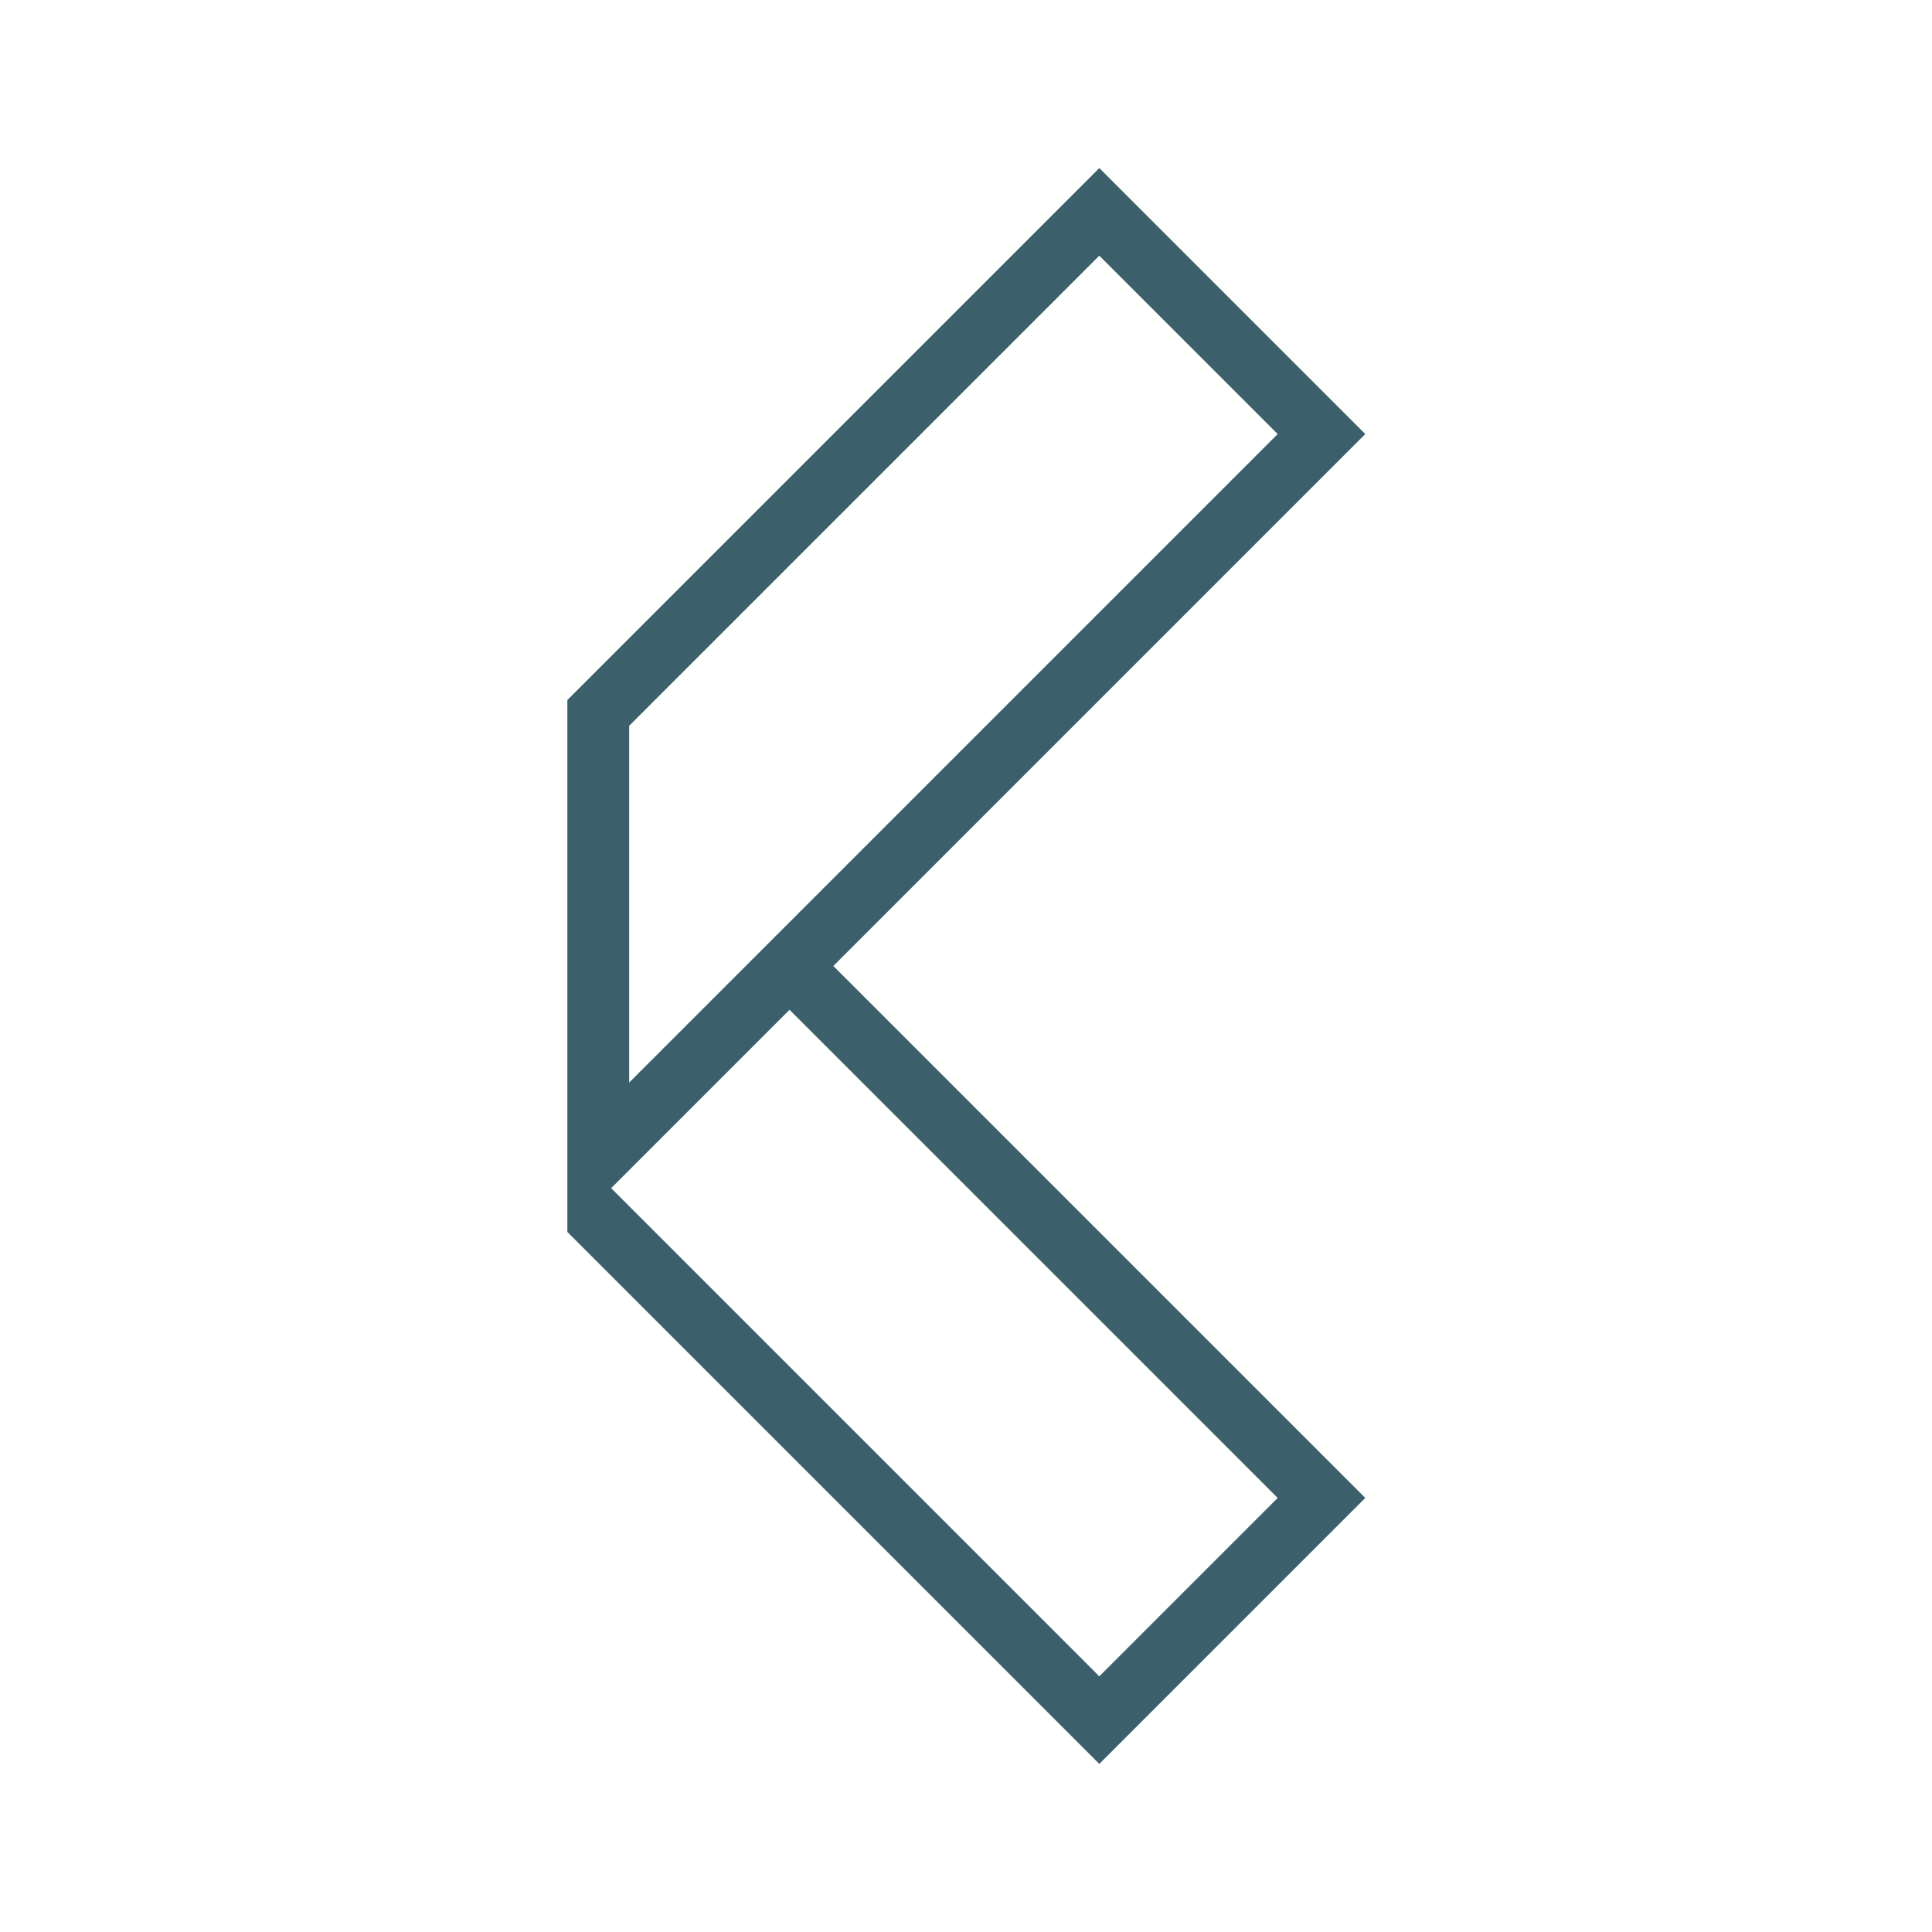
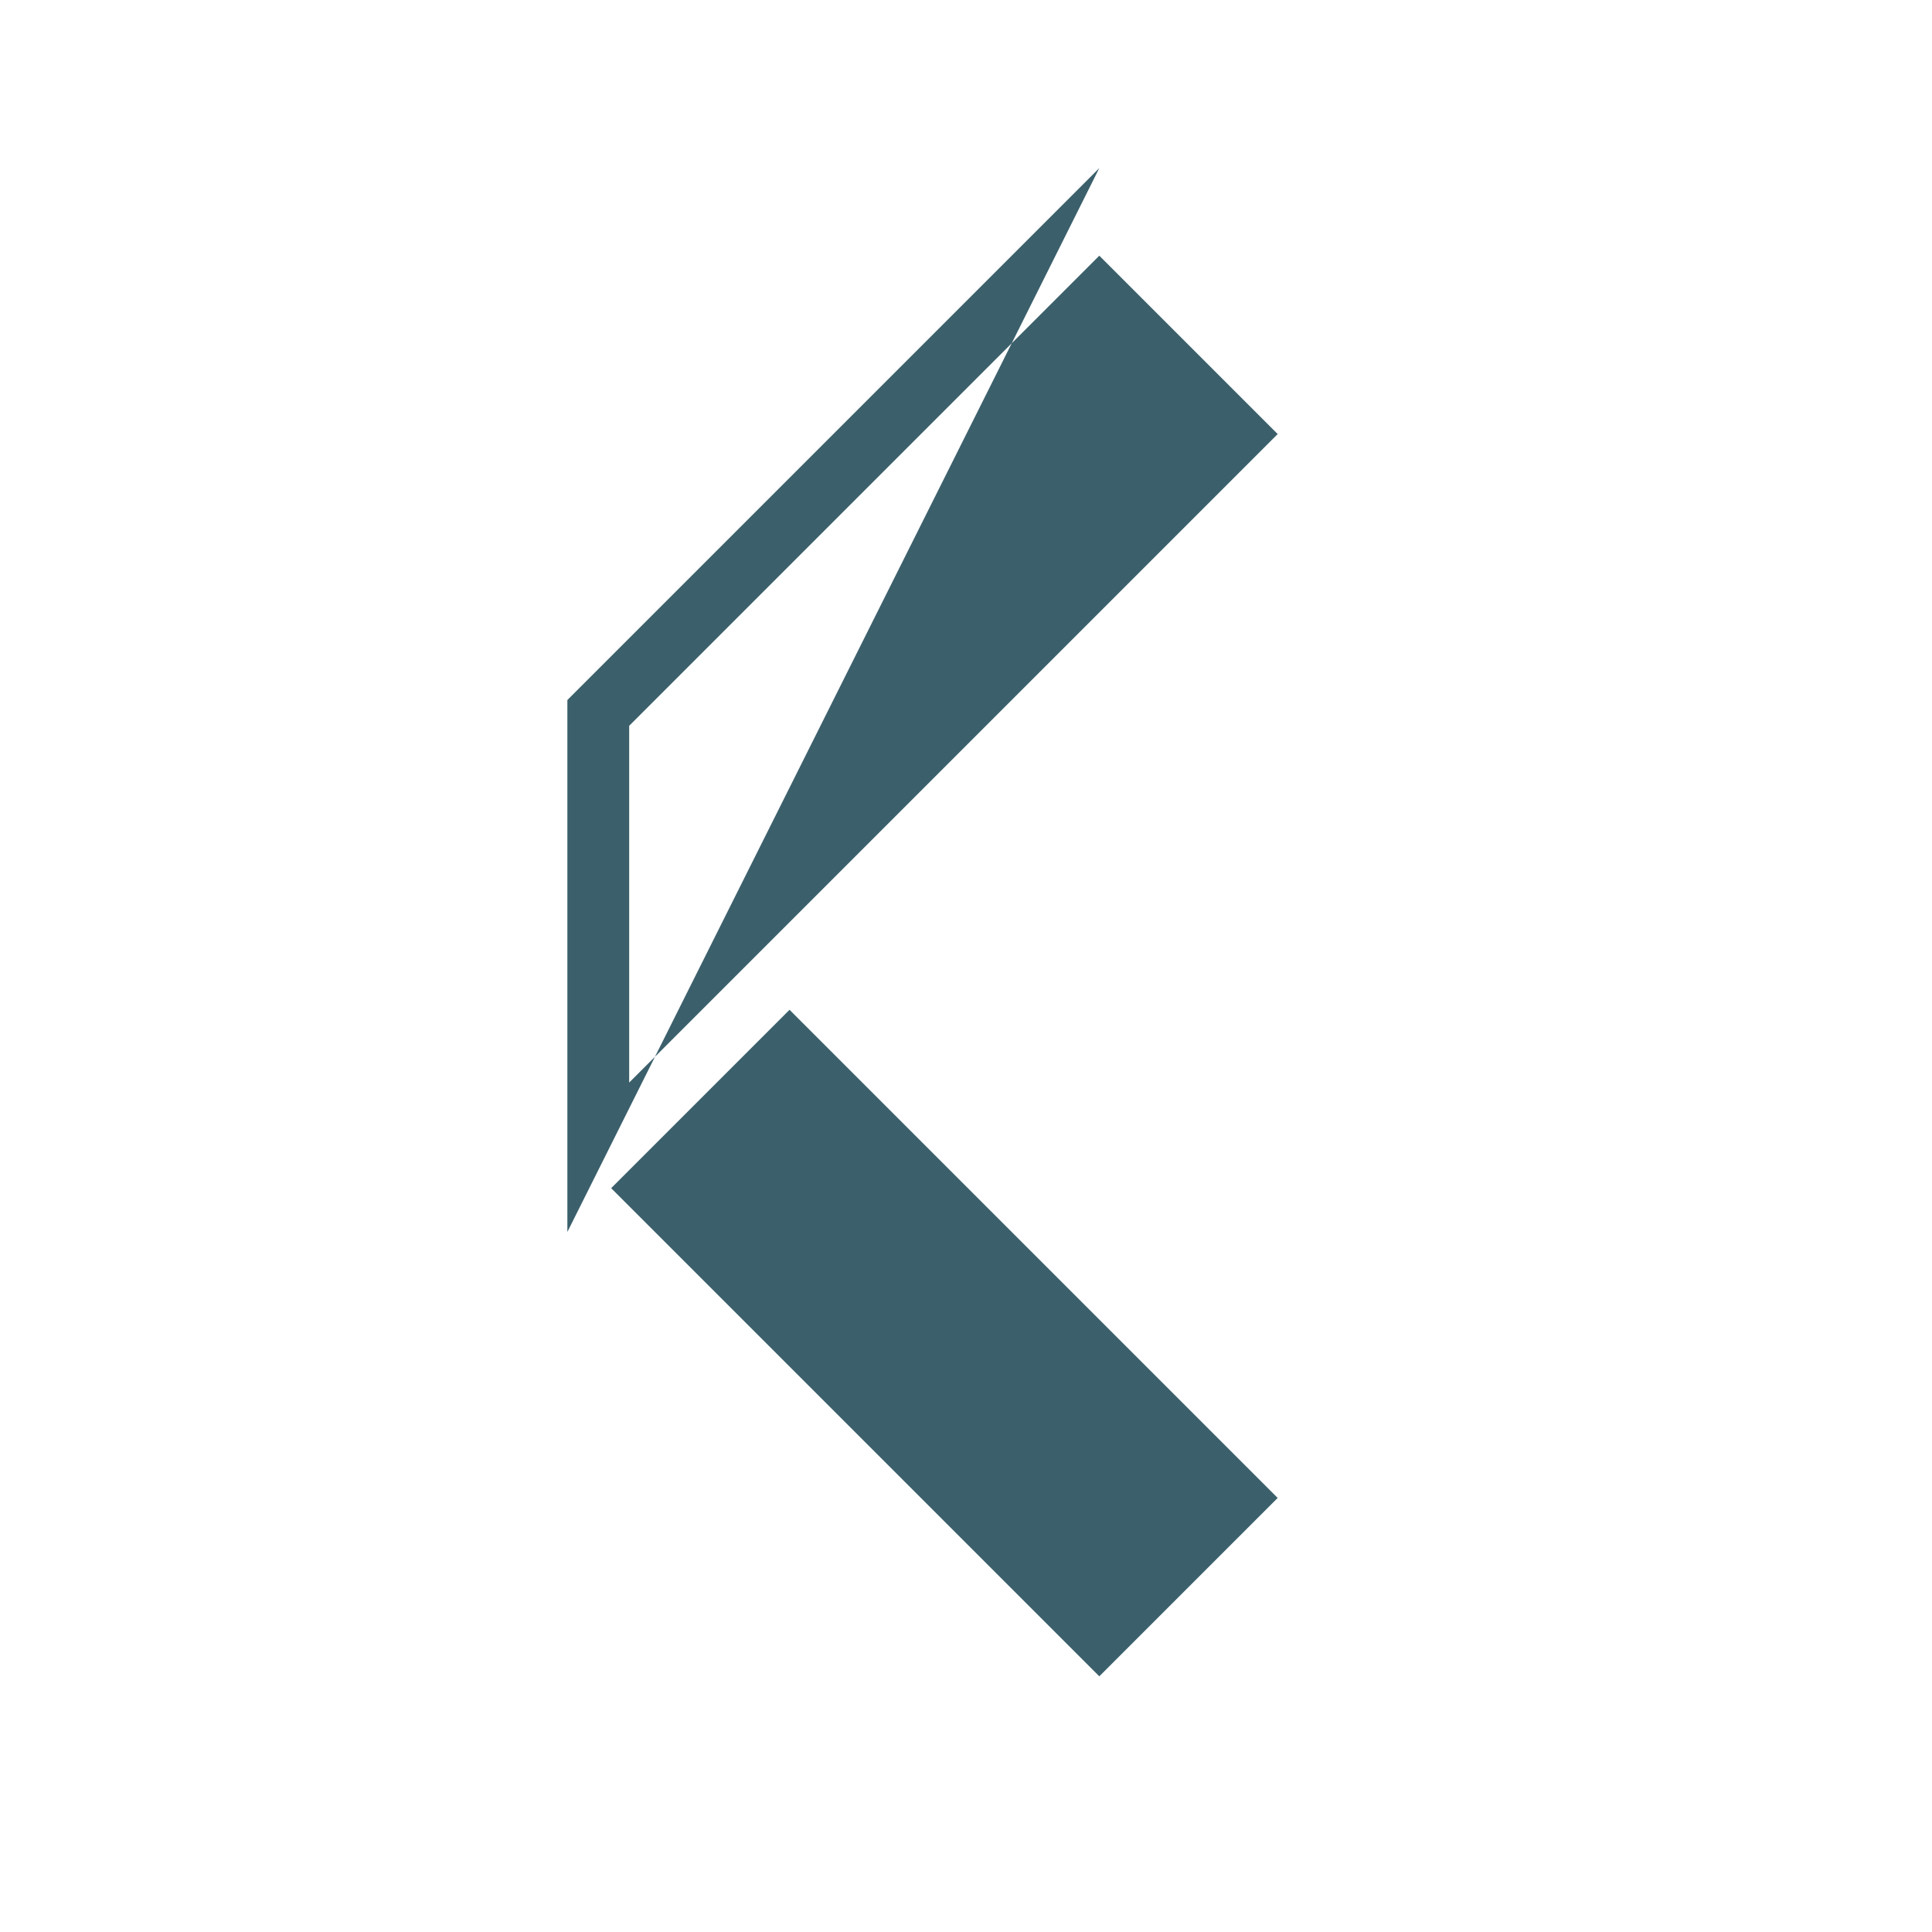
<svg xmlns="http://www.w3.org/2000/svg" id="Laag_1" version="1.1" viewBox="0 0 300 300">
  <defs>
    <style>
      .st0 {
        fill: #3b606c;
      }
    </style>
  </defs>
-   <path id="Kubicek_logo" class="st0" d="M94.9,184.5l27.7-27.7,75.8,75.8-27.7,27.7-75.8-75.8ZM97.7,112.7l73-73,27.7,27.7-100.7,100.7v-55.4ZM170.7,26.1l-82.6,82.6v82.6l82.6,82.6,41.3-41.3-82.6-82.6,82.6-82.6-41.3-41.3Z" />
+   <path id="Kubicek_logo" class="st0" d="M94.9,184.5l27.7-27.7,75.8,75.8-27.7,27.7-75.8-75.8ZM97.7,112.7l73-73,27.7,27.7-100.7,100.7v-55.4ZM170.7,26.1l-82.6,82.6v82.6Z" />
</svg>